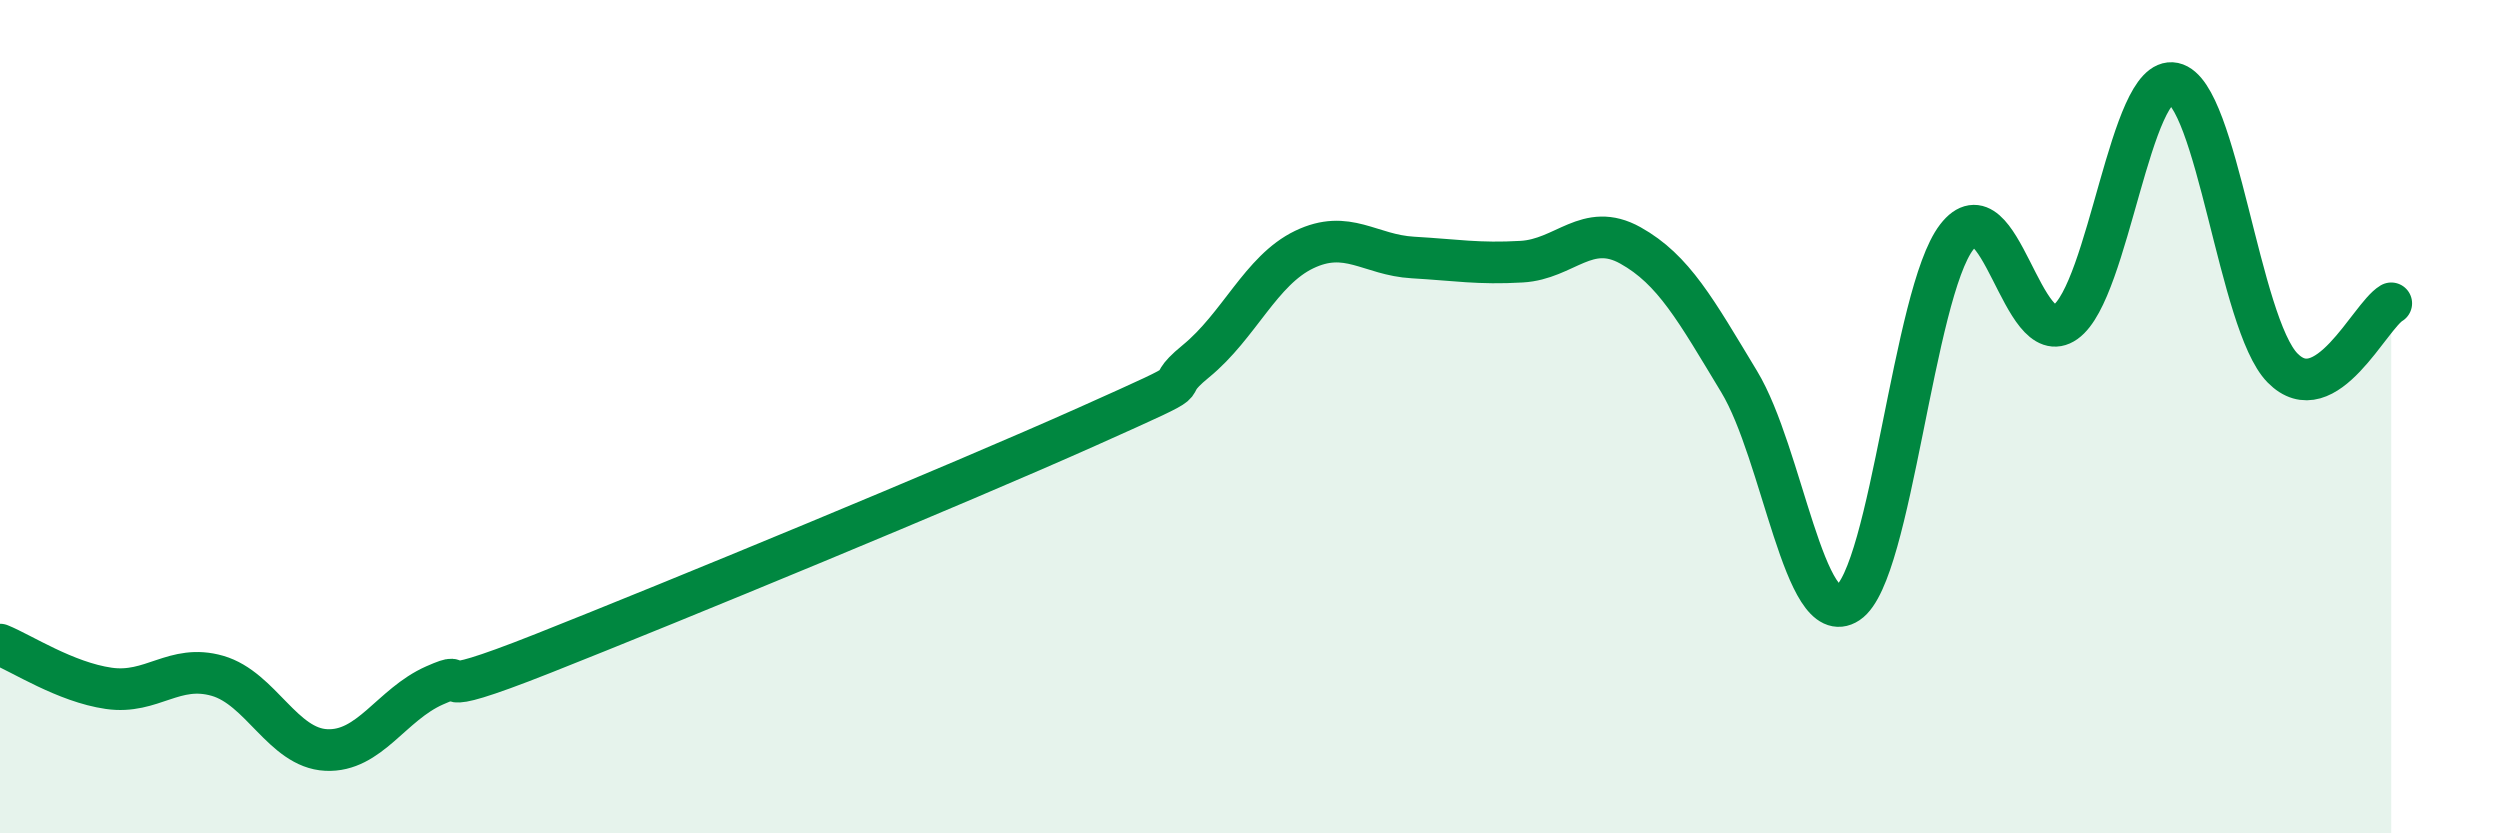
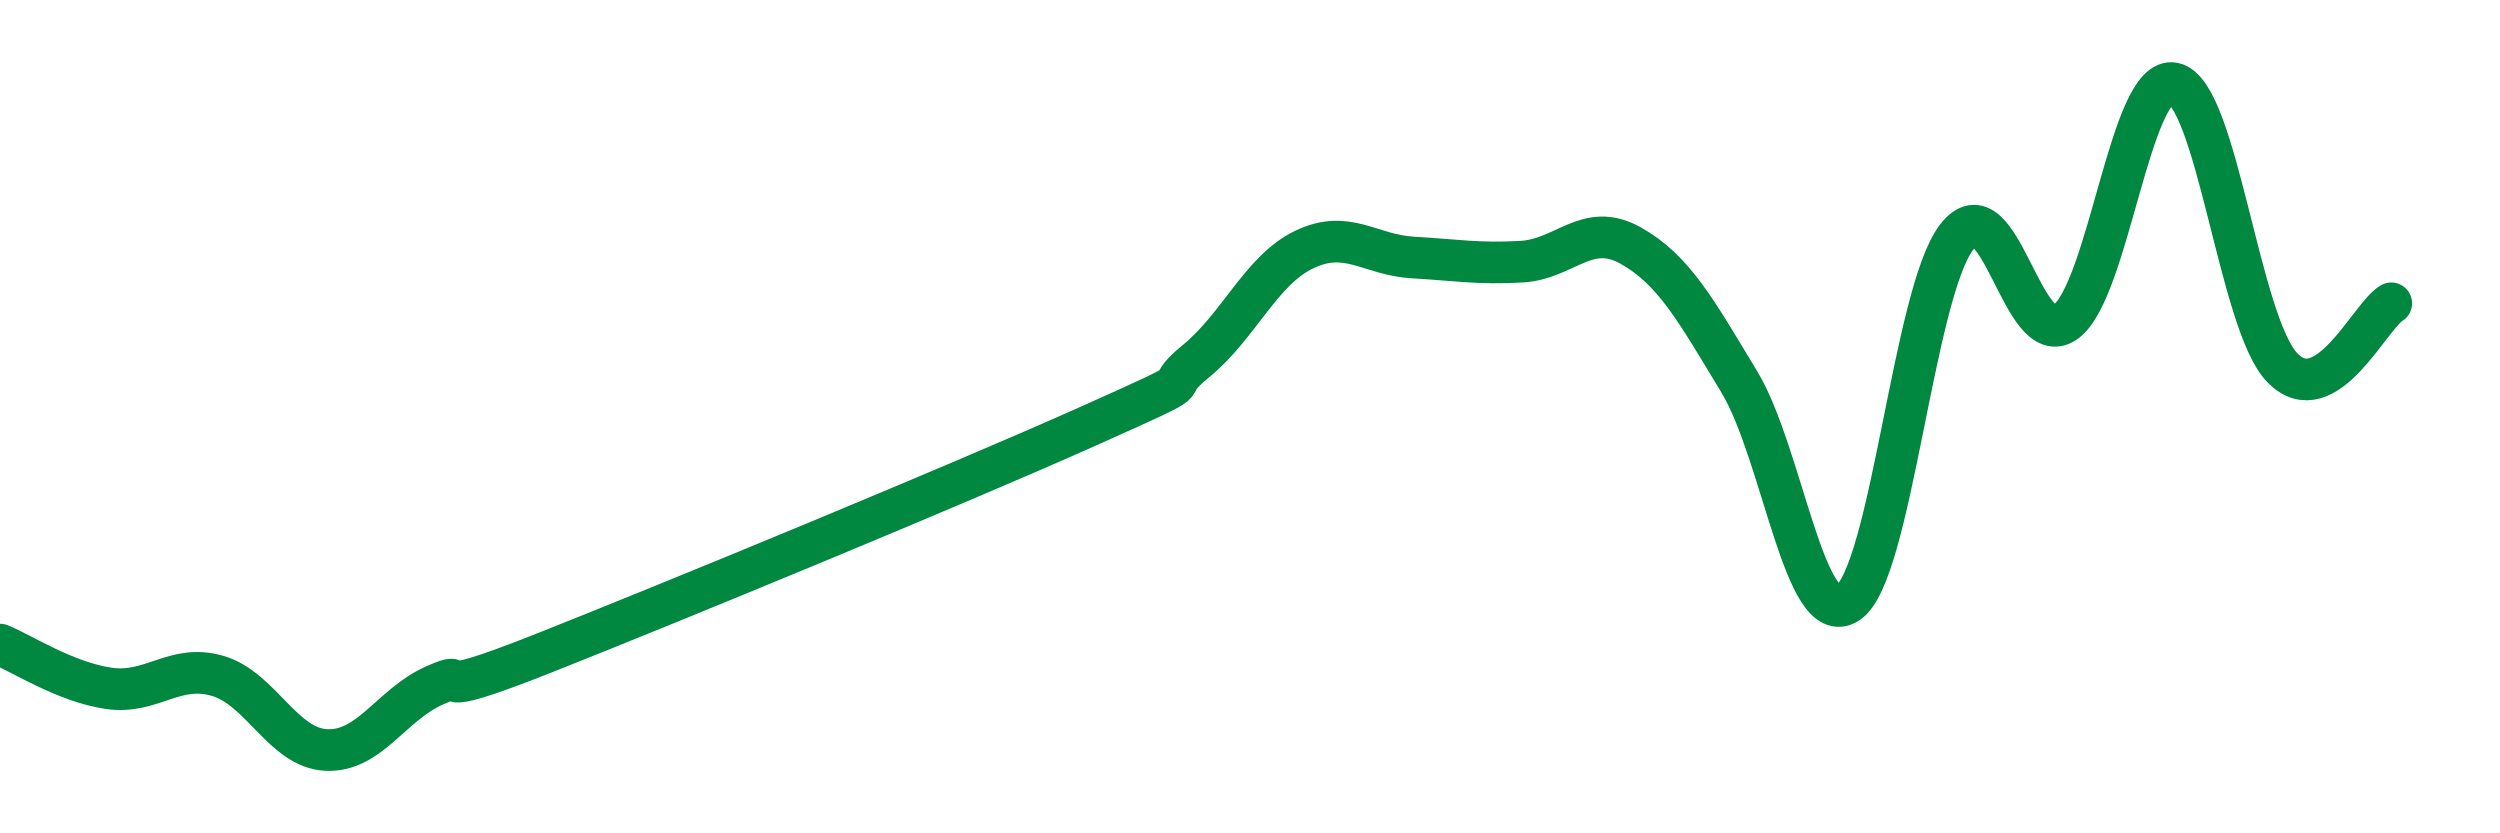
<svg xmlns="http://www.w3.org/2000/svg" width="60" height="20" viewBox="0 0 60 20">
-   <path d="M 0,15.47 C 0.52,15.68 1.57,16.37 2.61,16.52 C 3.65,16.67 4.18,15.92 5.22,16.22 C 6.26,16.52 6.79,17.95 7.83,18 C 8.87,18.05 9.39,16.91 10.43,16.45 C 11.47,15.99 9.91,16.92 13.04,15.68 C 16.17,14.44 22.96,11.64 26.09,10.24 C 29.22,8.84 27.66,9.52 28.7,8.67 C 29.74,7.82 30.26,6.49 31.3,5.99 C 32.34,5.49 32.87,6.12 33.91,6.18 C 34.95,6.24 35.48,6.34 36.52,6.28 C 37.56,6.22 38.09,5.31 39.13,5.89 C 40.17,6.47 40.7,7.44 41.74,9.16 C 42.78,10.88 43.31,15.16 44.35,14.47 C 45.39,13.78 45.92,7.04 46.96,5.69 C 48,4.34 48.53,8.47 49.57,7.73 C 50.61,6.99 51.13,1.78 52.17,2 C 53.21,2.22 53.74,7.77 54.78,8.83 C 55.82,9.89 56.87,7.59 57.39,7.28L57.39 20L0 20Z" fill="#008740" opacity="0.1" stroke-linecap="round" stroke-linejoin="round" />
  <path d="M 0,15.47 C 0.52,15.68 1.57,16.37 2.61,16.52 C 3.65,16.67 4.18,15.92 5.22,16.22 C 6.26,16.52 6.79,17.95 7.83,18 C 8.87,18.05 9.39,16.91 10.43,16.45 C 11.47,15.99 9.91,16.92 13.04,15.68 C 16.17,14.44 22.96,11.64 26.09,10.24 C 29.22,8.84 27.66,9.52 28.7,8.67 C 29.74,7.82 30.26,6.49 31.3,5.99 C 32.34,5.49 32.87,6.12 33.91,6.18 C 34.95,6.24 35.48,6.34 36.52,6.28 C 37.56,6.22 38.09,5.31 39.13,5.89 C 40.17,6.47 40.7,7.44 41.74,9.16 C 42.78,10.88 43.31,15.16 44.35,14.47 C 45.39,13.78 45.92,7.04 46.96,5.69 C 48,4.34 48.53,8.47 49.57,7.73 C 50.61,6.99 51.13,1.78 52.17,2 C 53.21,2.22 53.74,7.77 54.78,8.83 C 55.82,9.89 56.87,7.59 57.39,7.28" stroke="#008740" stroke-width="1" fill="none" stroke-linecap="round" stroke-linejoin="round" />
</svg>